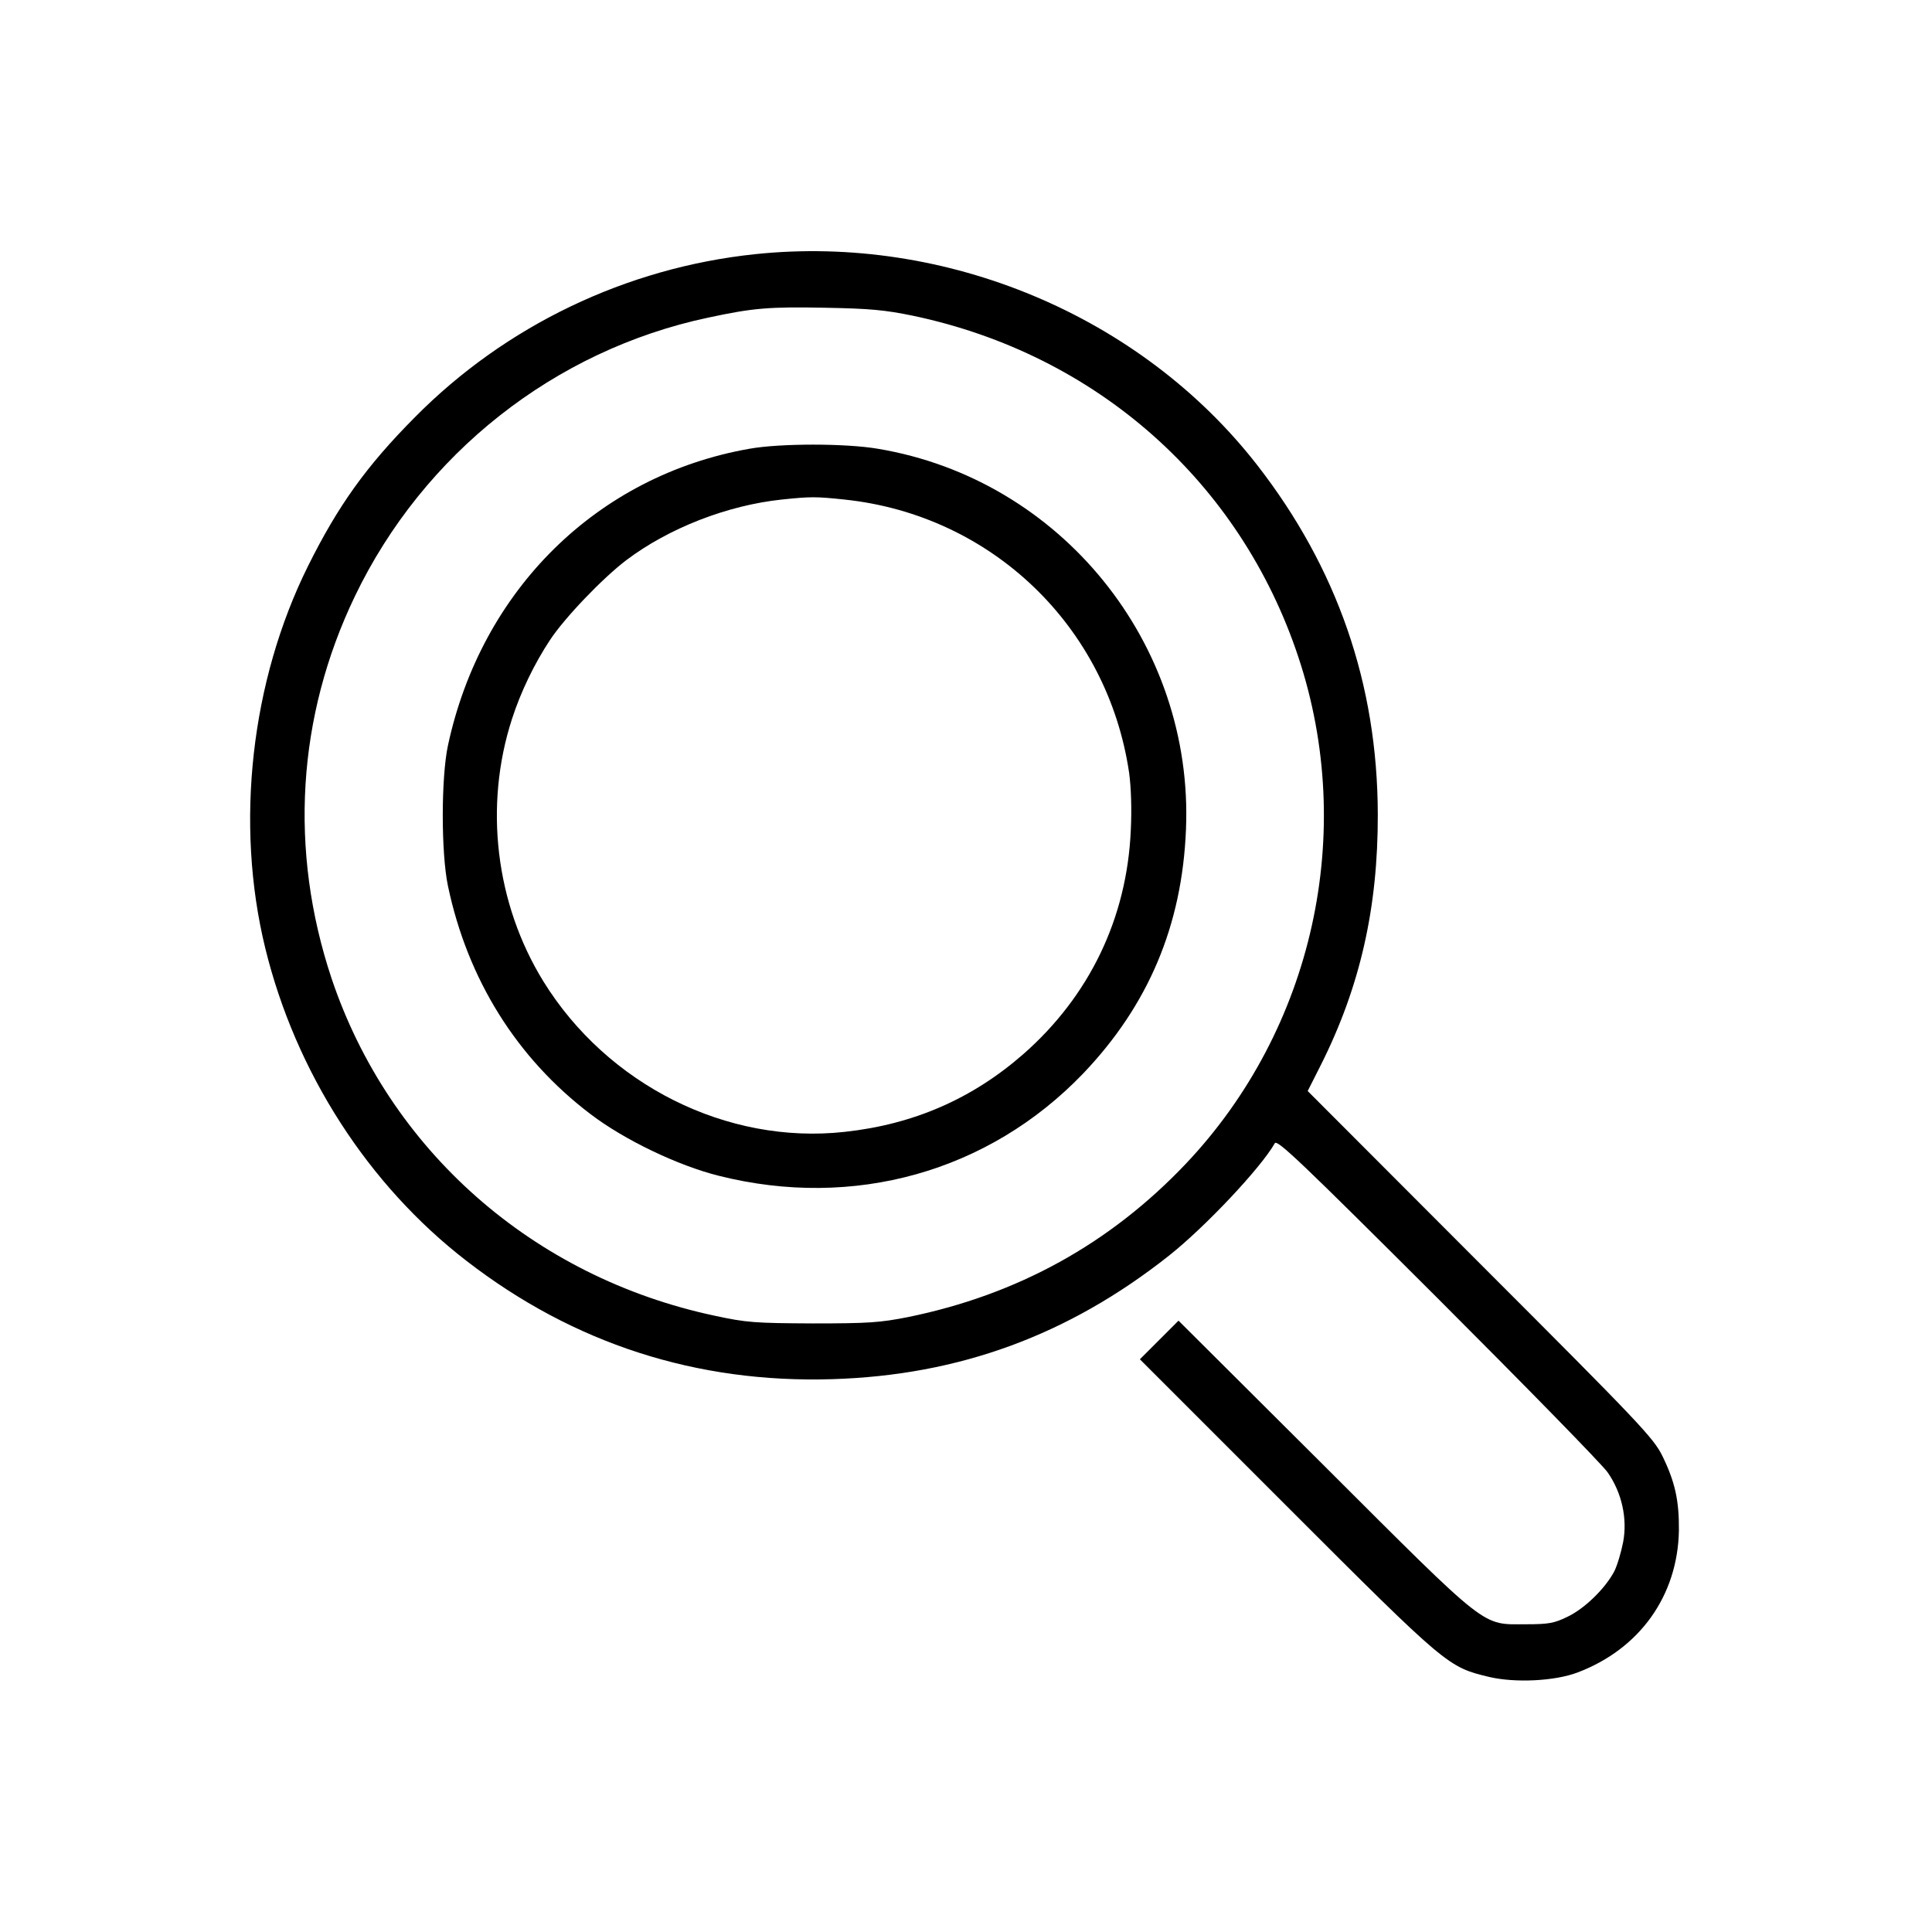
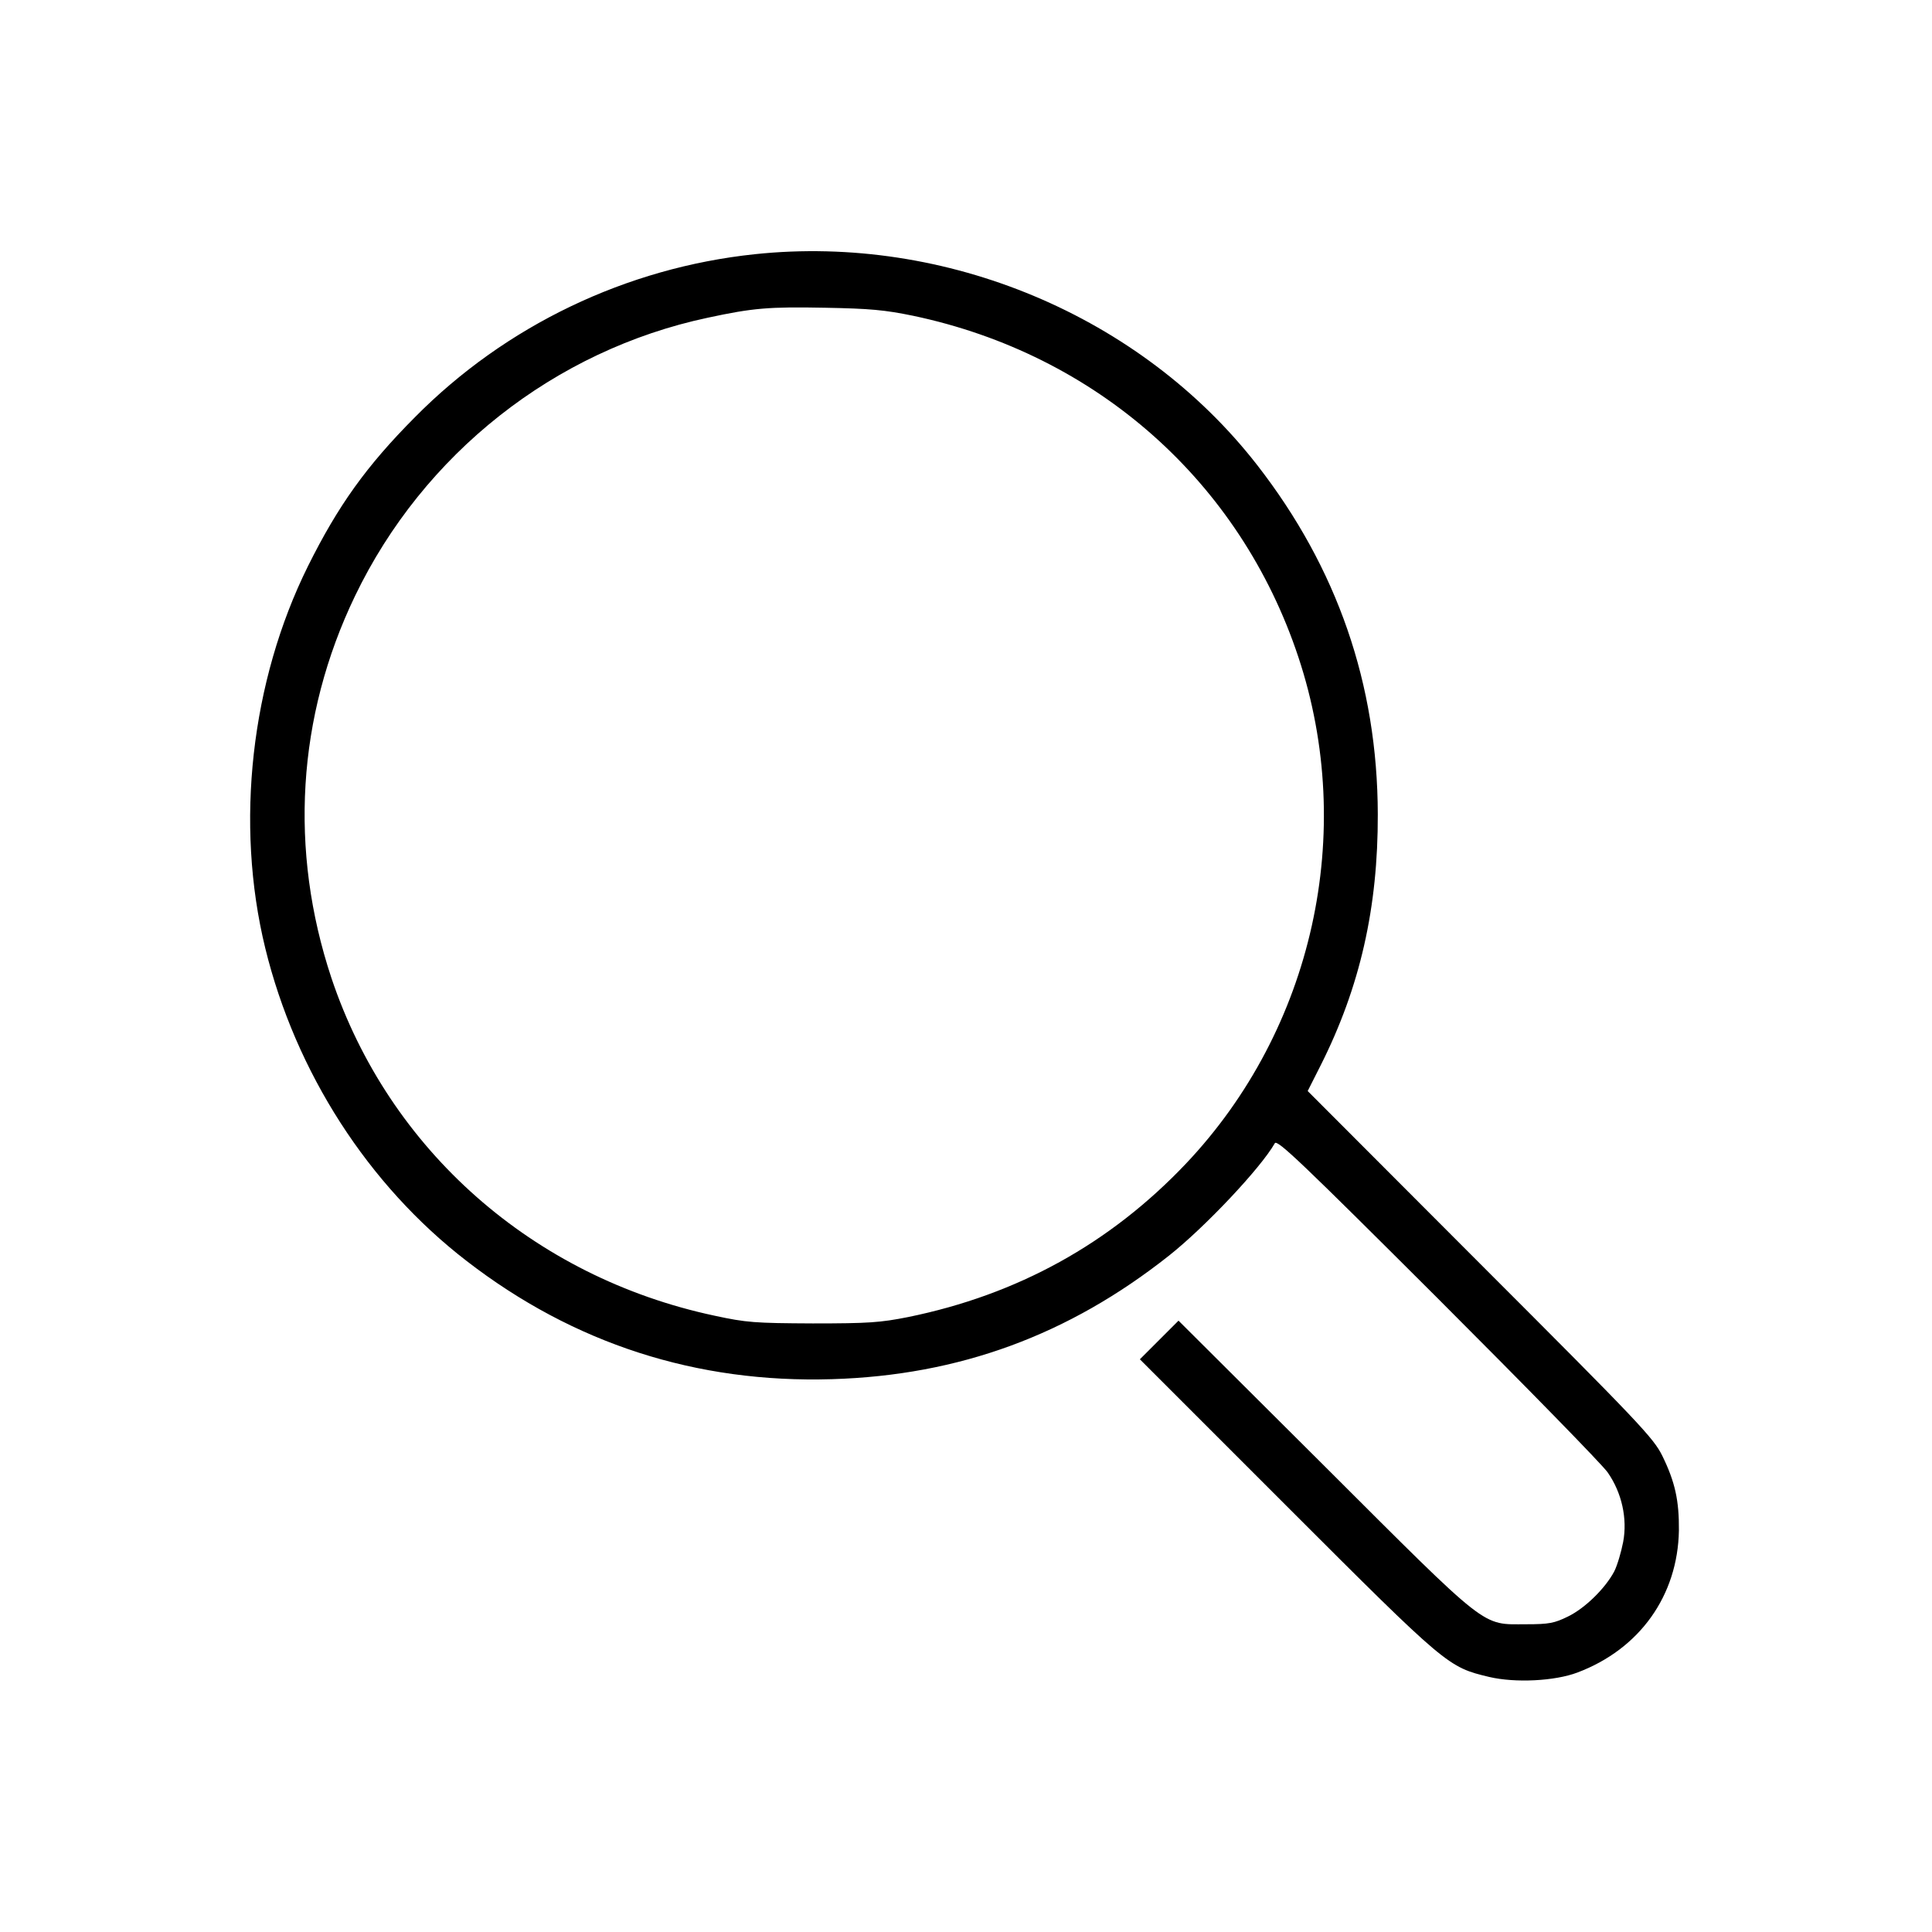
<svg xmlns="http://www.w3.org/2000/svg" width="700pt" height="700pt" viewBox="0 0 700 700" preserveAspectRatio="xMidYMid meet">
  <g transform="translate(0,700) scale(0.1,-0.1)" fill="#000000" stroke="none">
    <path d="M2735 6079 c-466 -49 -904 -259 -1232 -591 -176 -177 -278 -320 -387 -539 -207 -417 -265 -933 -155 -1384 110 -450 373 -859 730 -1134 387 -299 832 -443 1324 -428 460 14 856 159 1221 448 130 103 332 317 383 407 9 14 97 -70 591 -563 319 -319 596 -602 615 -630 51 -73 72 -167 56 -252 -7 -36 -21 -84 -32 -106 -32 -61 -106 -134 -168 -164 -49 -24 -68 -28 -151 -28 -164 0 -129 -28 -732 574 l-528 526 -70 -70 -70 -70 532 -532 c582 -582 584 -583 734 -619 94 -22 237 -15 319 16 226 85 364 279 368 515 1 108 -14 176 -60 270 -32 65 -82 118 -660 696 l-625 626 47 93 c143 284 208 572 207 910 -1 471 -147 892 -437 1265 -421 541 -1127 837 -1820 764z m573 -223 c665 -140 1185 -601 1396 -1236 212 -637 54 -1349 -407 -1836 -275 -290 -610 -475 -1007 -556 -101 -20 -143 -23 -345 -23 -211 1 -240 3 -356 28 -658 140 -1179 600 -1388 1223 -154 463 -125 947 85 1384 248 516 723 891 1279 1009 163 35 220 40 425 36 162 -3 216 -8 318 -29z" />
-     <path d="M2715 5374 c-551 -97 -971 -511 -1092 -1075 -25 -117 -25 -390 0 -509 71 -338 249 -624 517 -827 122 -93 316 -186 464 -223 489 -123 978 14 1320 370 236 247 359 536 373 885 28 673 -453 1268 -1116 1379 -117 20 -355 20 -466 0z m345 -184 c533 -56 953 -460 1031 -990 7 -51 10 -132 6 -209 -14 -318 -150 -600 -389 -810 -185 -162 -398 -255 -648 -282 -426 -47 -859 170 -1091 545 -174 282 -216 636 -114 951 32 99 81 200 137 285 53 81 192 226 278 291 154 116 365 198 562 219 106 11 123 11 228 0z" />
  </g>
</svg>